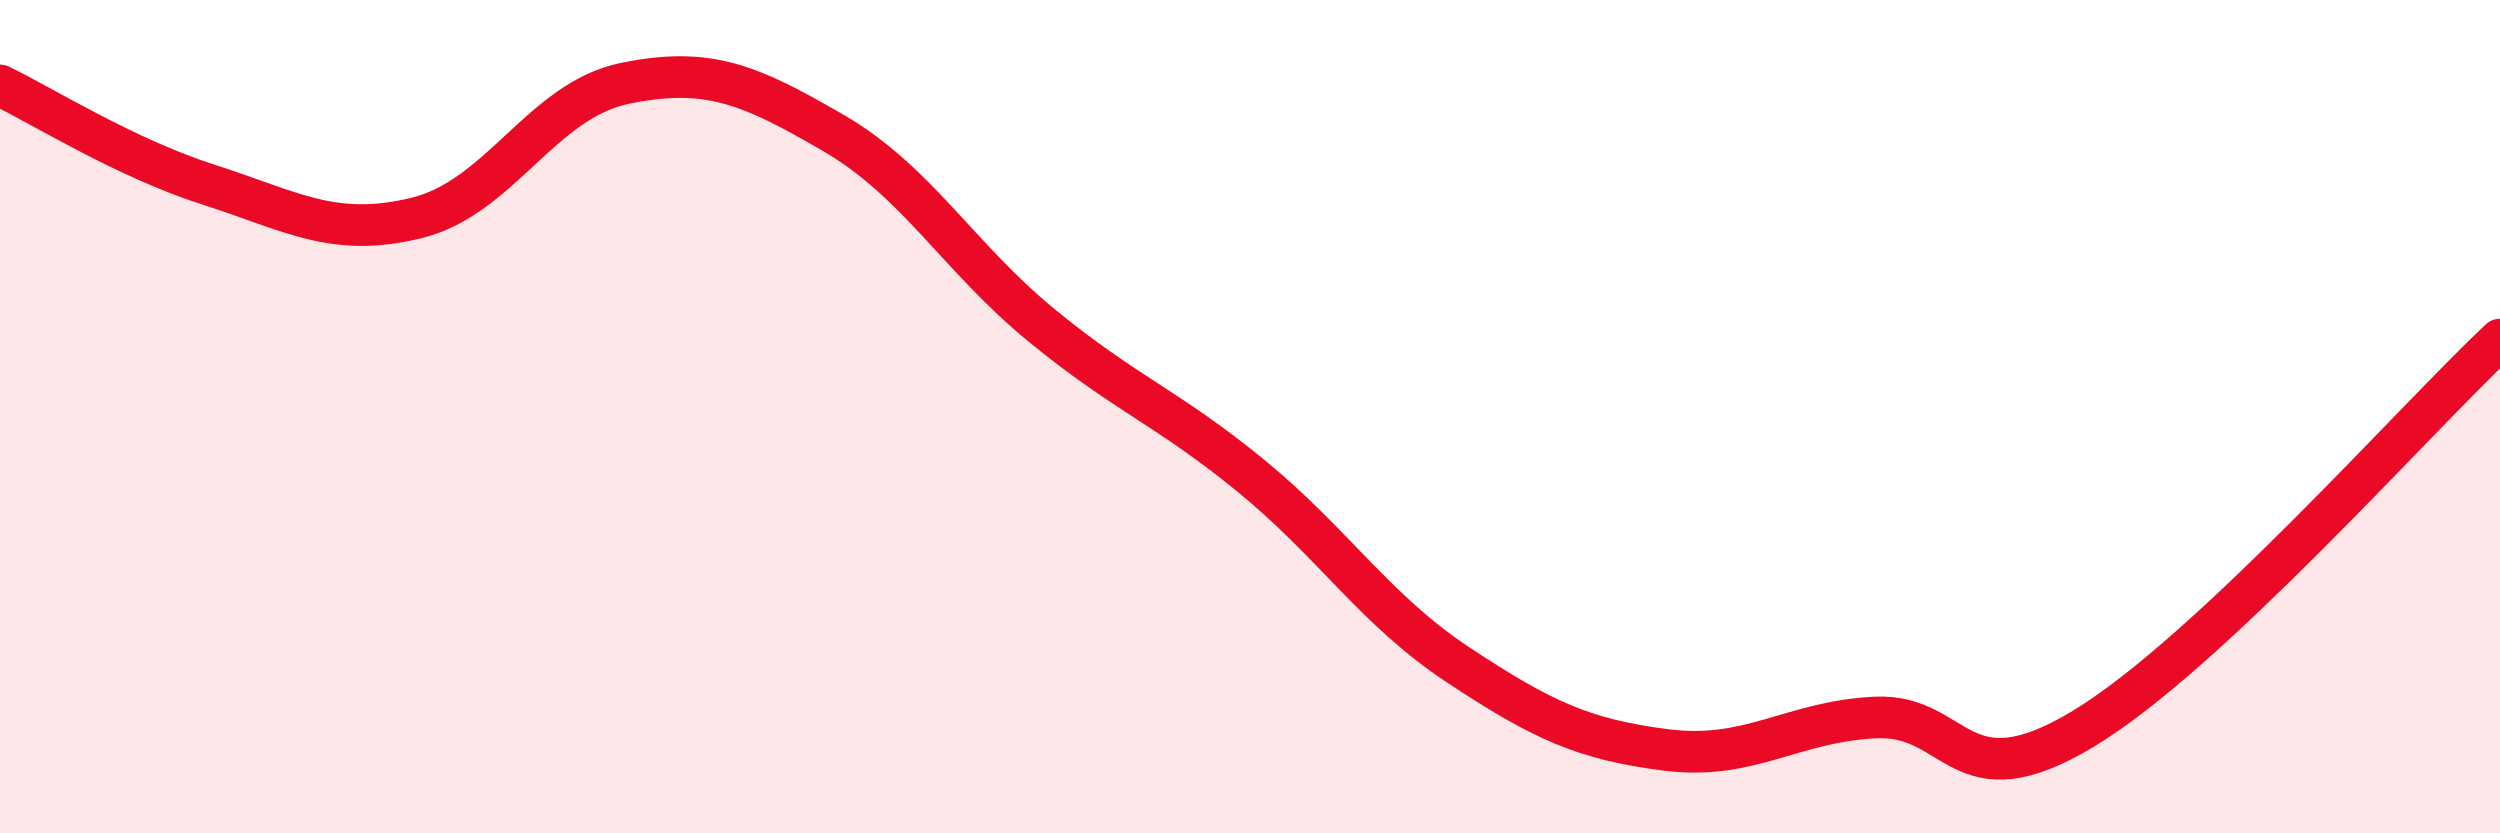
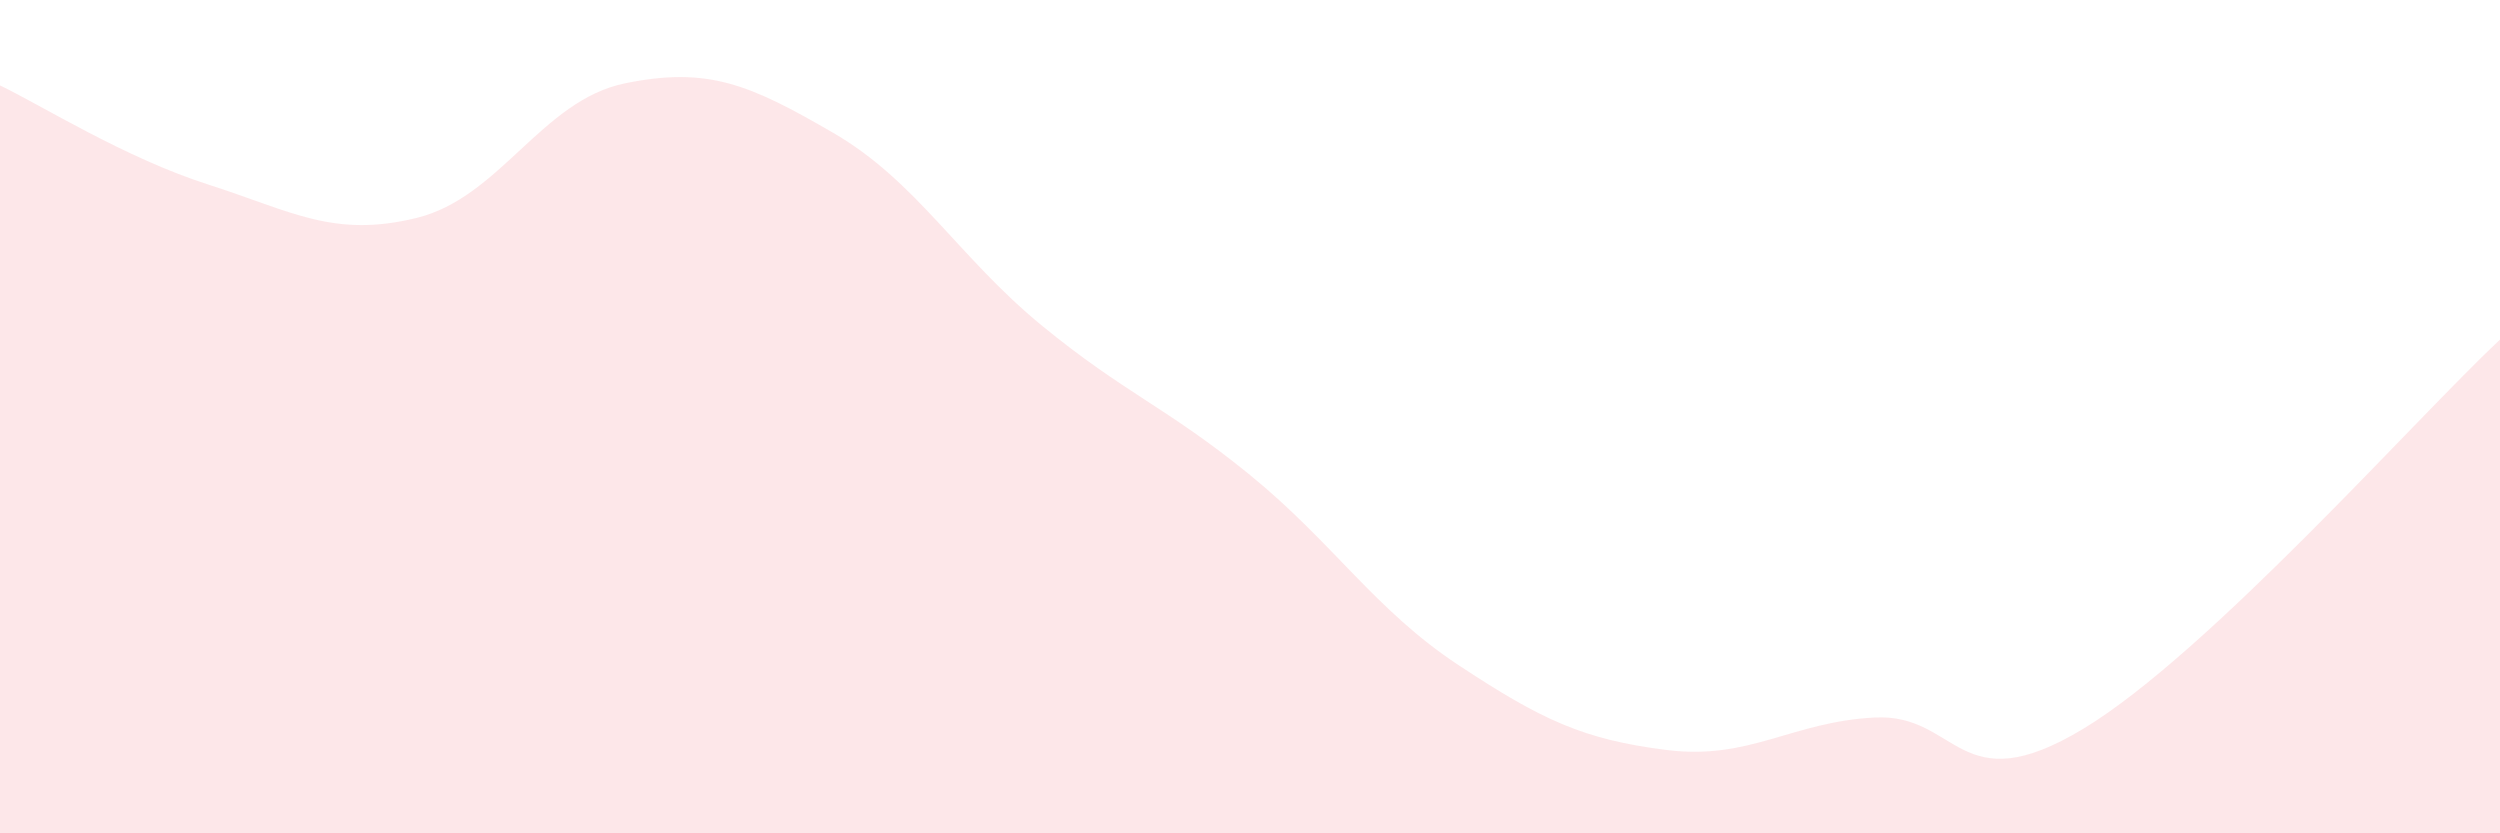
<svg xmlns="http://www.w3.org/2000/svg" width="60" height="20" viewBox="0 0 60 20">
-   <path d="M 0,2.05 C 1,2.53 3,3.79 5,4.43 C 7,5.07 8,5.72 10,5.23 C 12,4.74 13,2.41 15,2 C 17,1.59 18,2.03 20,3.19 C 22,4.35 23,6.17 25,7.81 C 27,9.45 28,9.77 30,11.4 C 32,13.03 33,14.64 35,15.96 C 37,17.28 38,17.75 40,18 C 42,18.25 43,17.32 45,17.22 C 47,17.12 47,19.3 50,17.49 C 53,15.68 58,10.02 60,8.15L60 20L0 20Z" fill="#EB0A25" opacity="0.1" stroke-linecap="round" stroke-linejoin="round" />
-   <path d="M 0,2.05 C 1,2.53 3,3.79 5,4.43 C 7,5.07 8,5.72 10,5.23 C 12,4.74 13,2.41 15,2 C 17,1.59 18,2.03 20,3.19 C 22,4.35 23,6.17 25,7.81 C 27,9.45 28,9.77 30,11.4 C 32,13.03 33,14.64 35,15.96 C 37,17.28 38,17.75 40,18 C 42,18.25 43,17.32 45,17.22 C 47,17.12 47,19.3 50,17.49 C 53,15.68 58,10.02 60,8.15" stroke="#EB0A25" stroke-width="1" fill="none" stroke-linecap="round" stroke-linejoin="round" />
+   <path d="M 0,2.05 C 1,2.53 3,3.79 5,4.43 C 7,5.07 8,5.72 10,5.23 C 12,4.74 13,2.41 15,2 C 17,1.59 18,2.03 20,3.19 C 22,4.35 23,6.17 25,7.81 C 27,9.45 28,9.77 30,11.4 C 32,13.03 33,14.64 35,15.96 C 37,17.28 38,17.75 40,18 C 42,18.25 43,17.32 45,17.22 C 47,17.12 47,19.3 50,17.49 C 53,15.68 58,10.02 60,8.15L60 20L0 20" fill="#EB0A25" opacity="0.1" stroke-linecap="round" stroke-linejoin="round" />
</svg>